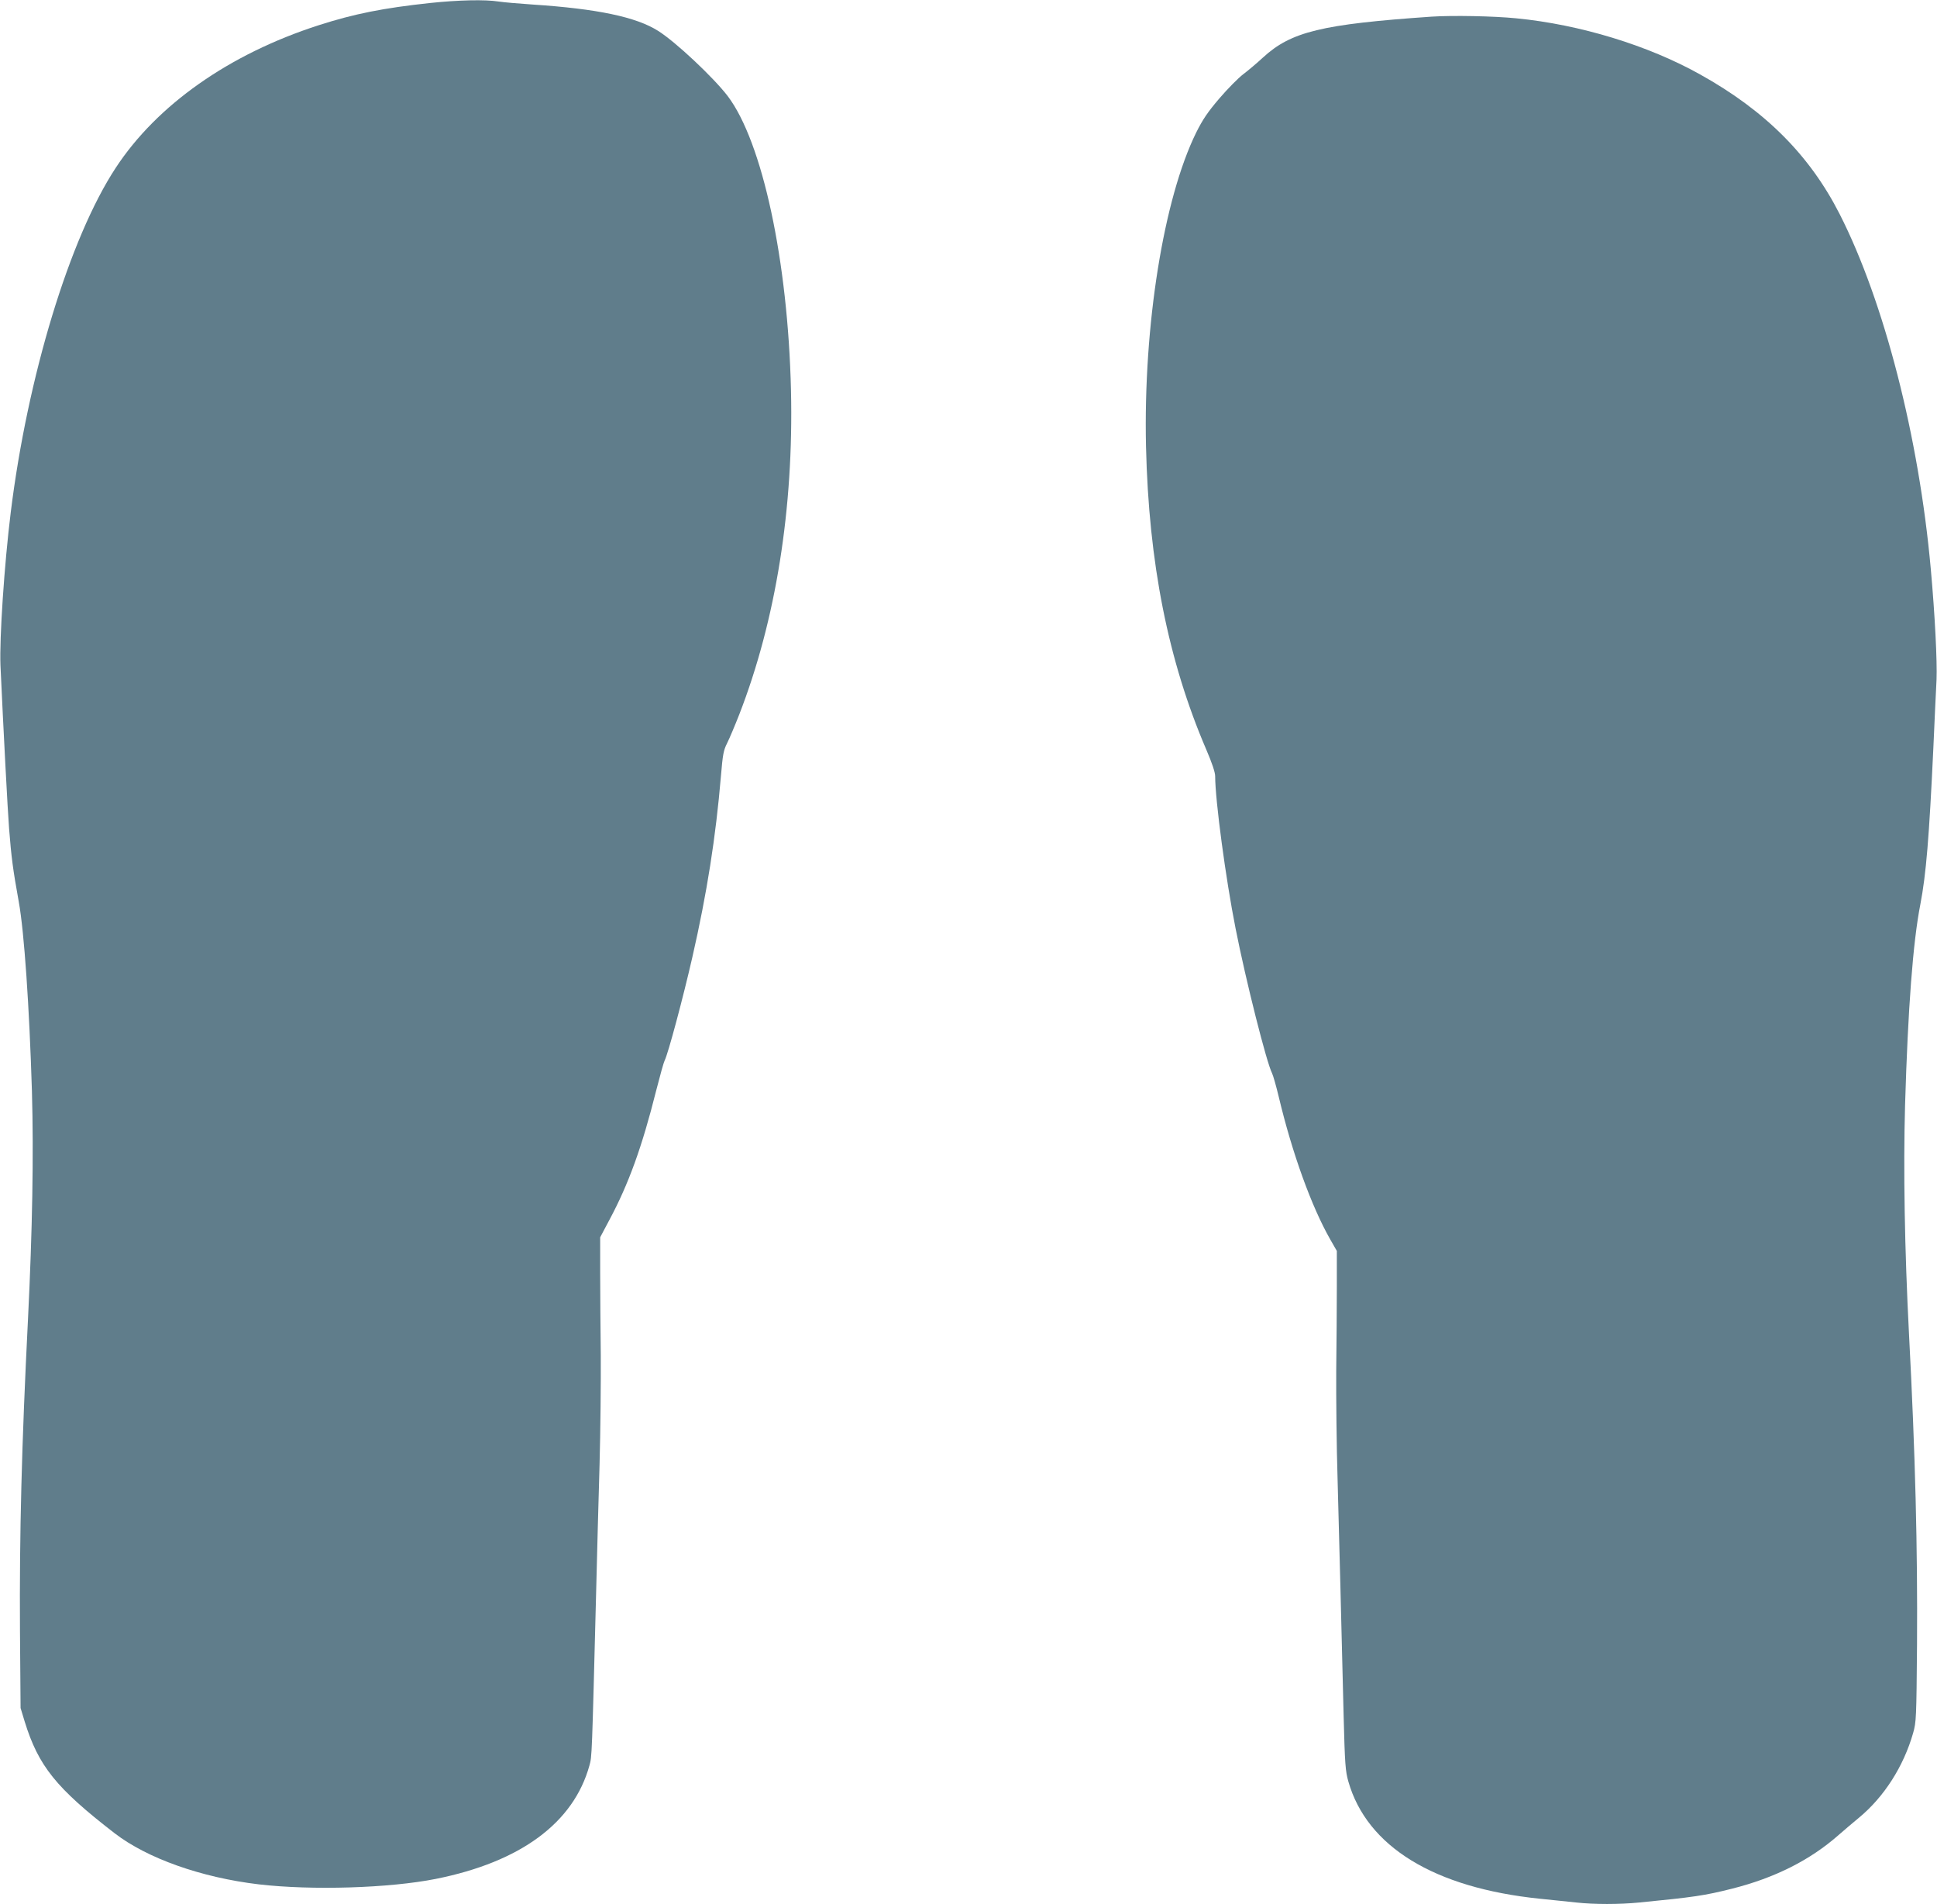
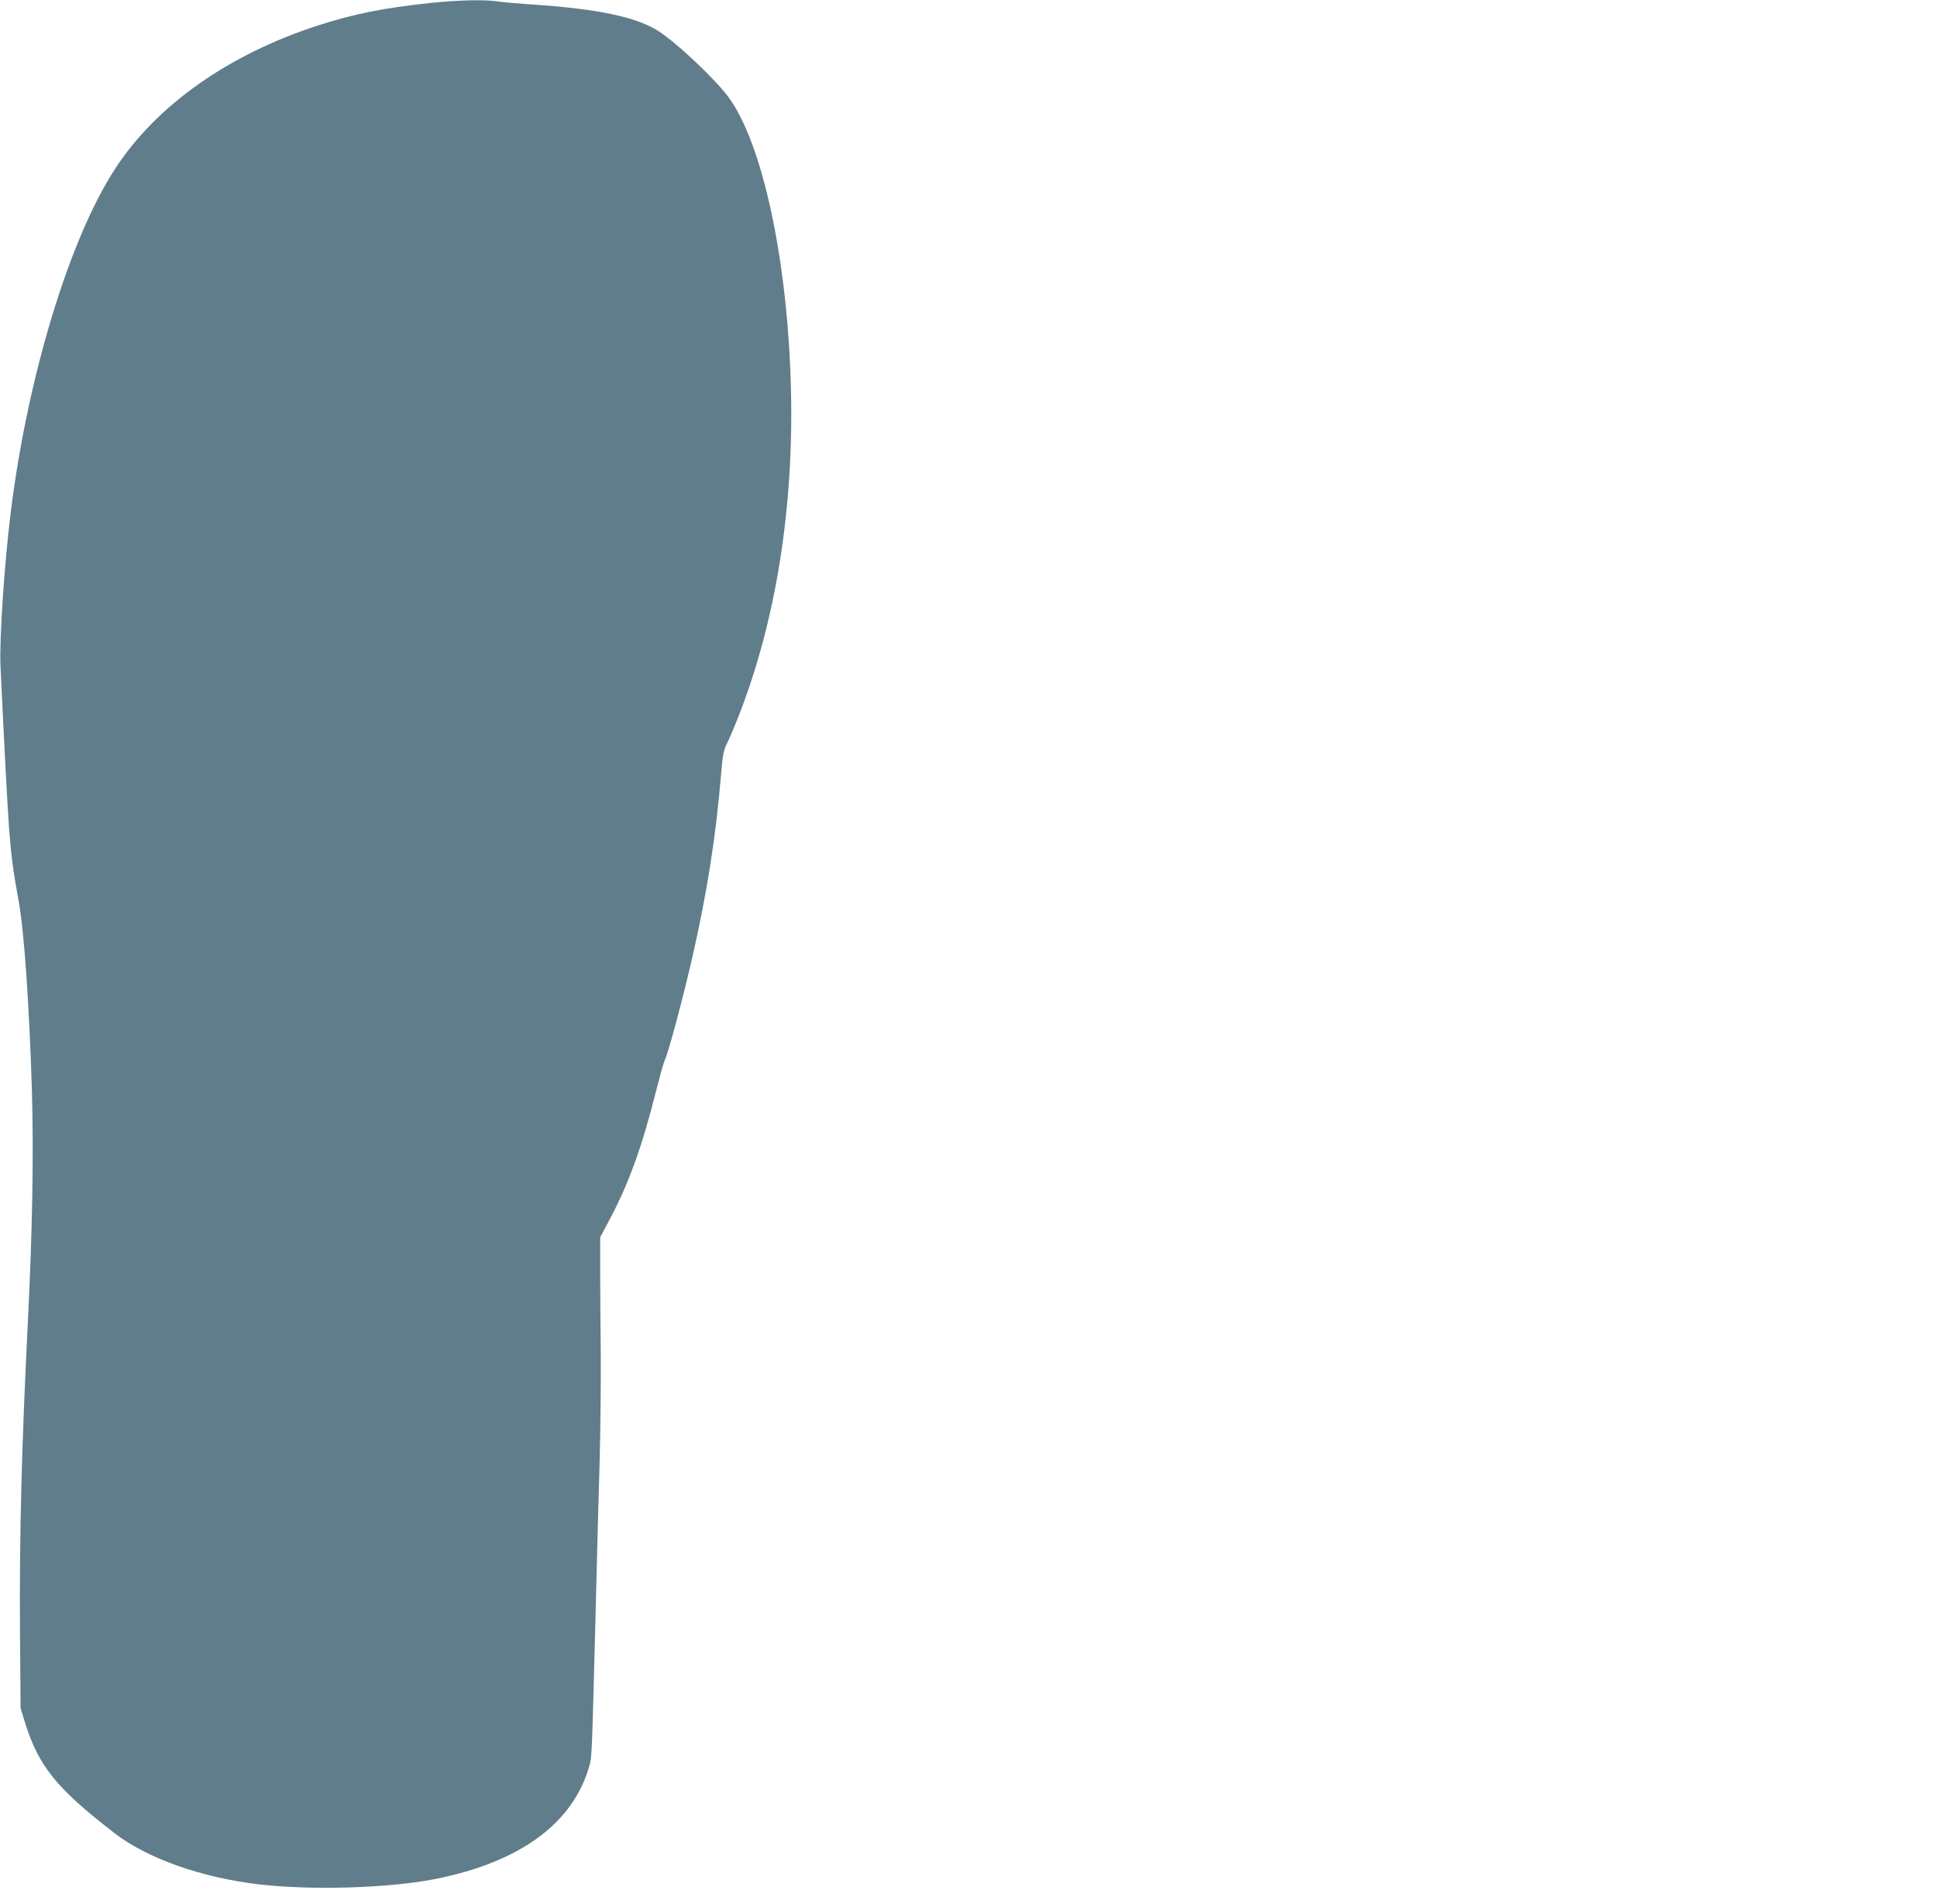
<svg xmlns="http://www.w3.org/2000/svg" version="1.0" width="1280pt" height="1258pt" viewBox="0 0 1280 1258" preserveAspectRatio="xMidYMid meet">
  <g transform="translate(0,1258) scale(0.1,-0.1)" fill="#607d8b" stroke="none">
    <path d="M2840 12560 c-306 -33 -499 -71 -735 -147 -590 -190 -1068 -526 -1341 -943 -304 -463 -582 -1378 -693 -2275 -43 -347 -75 -835 -68 -1010 19 -416 48 -968 57 -1079 15 -190 25 -268 64 -484 36 -197 70 -696 87 -1252 12 -423 3 -918 -26 -1505 -42 -831 -57 -1423 -53 -2060 l4 -510 27 -89 c91 -294 207 -439 594 -738 215 -166 573 -293 953 -338 352 -41 863 -25 1170 36 560 112 910 370 1015 749 17 62 16 41 45 1170 6 231 15 600 22 820 6 220 9 544 8 720 -2 176 -4 424 -4 550 l0 230 61 115 c127 237 216 483 309 854 25 98 50 188 56 199 22 41 122 415 183 682 97 424 155 795 189 1197 12 143 17 171 41 218 15 30 51 115 80 189 242 623 360 1361 342 2141 -20 858 -189 1642 -418 1945 -94 123 -345 359 -460 431 -145 92 -403 146 -829 174 -91 6 -193 15 -226 20 -89 14 -265 10 -454 -10z" />
-     <path d="M9460 12470 c-726 -50 -928 -99 -1114 -270 -39 -36 -98 -86 -130 -110 -33 -25 -104 -97 -158 -160 -77 -90 -110 -139 -153 -225 -216 -438 -350 -1276 -332 -2075 18 -769 146 -1415 398 -2002 38 -88 59 -151 59 -176 0 -158 70 -680 135 -1007 68 -345 205 -887 241 -956 7 -14 27 -84 44 -155 89 -374 217 -727 341 -944 l43 -75 0 -235 c0 -129 -2 -379 -4 -555 -1 -176 2 -500 9 -720 11 -421 26 -973 40 -1565 8 -317 12 -363 31 -430 123 -431 567 -703 1265 -775 83 -8 191 -20 242 -25 117 -13 284 -13 415 0 358 35 434 46 612 91 283 71 518 189 707 356 37 32 96 83 133 113 166 137 295 339 358 559 21 73 22 98 26 586 4 637 -11 1253 -53 2050 -29 562 -38 1089 -26 1514 19 638 52 1076 101 1326 38 198 58 439 86 1035 8 179 17 381 21 450 5 117 -11 433 -38 730 -78 870 -308 1767 -602 2345 -198 389 -491 683 -922 923 -343 192 -794 330 -1215 371 -149 15 -423 20 -560 11z" />
  </g>
</svg>